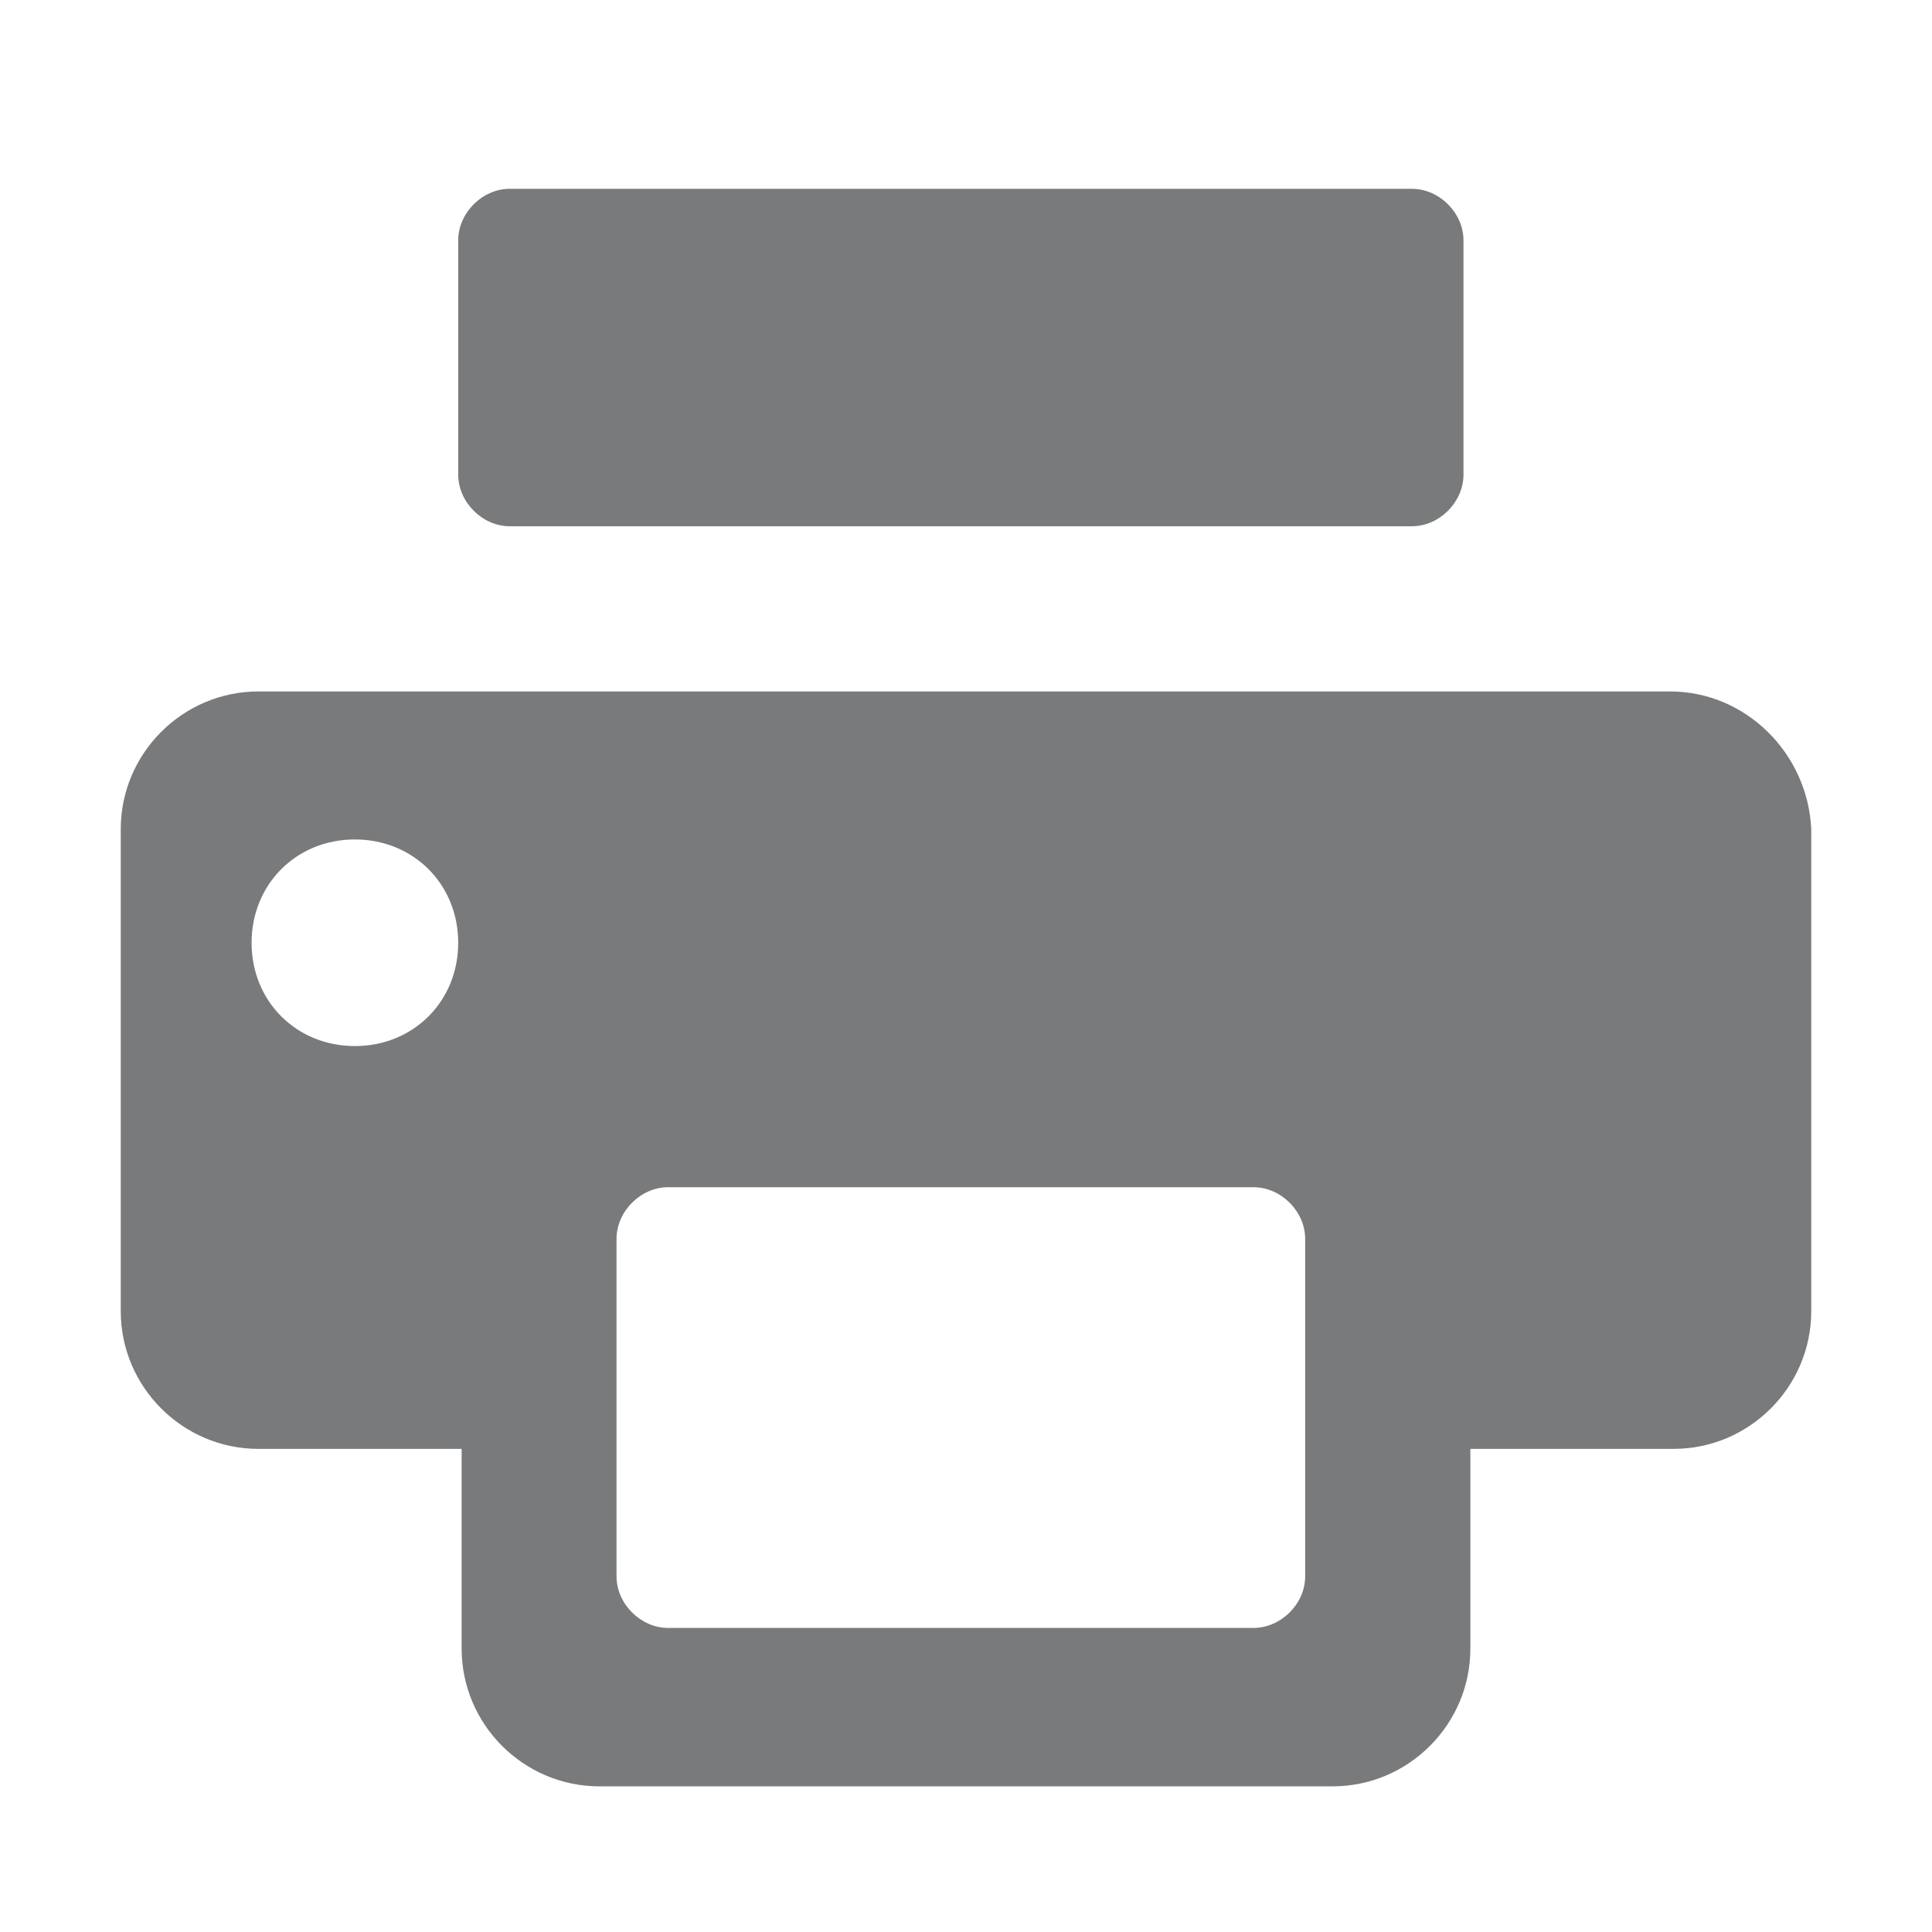
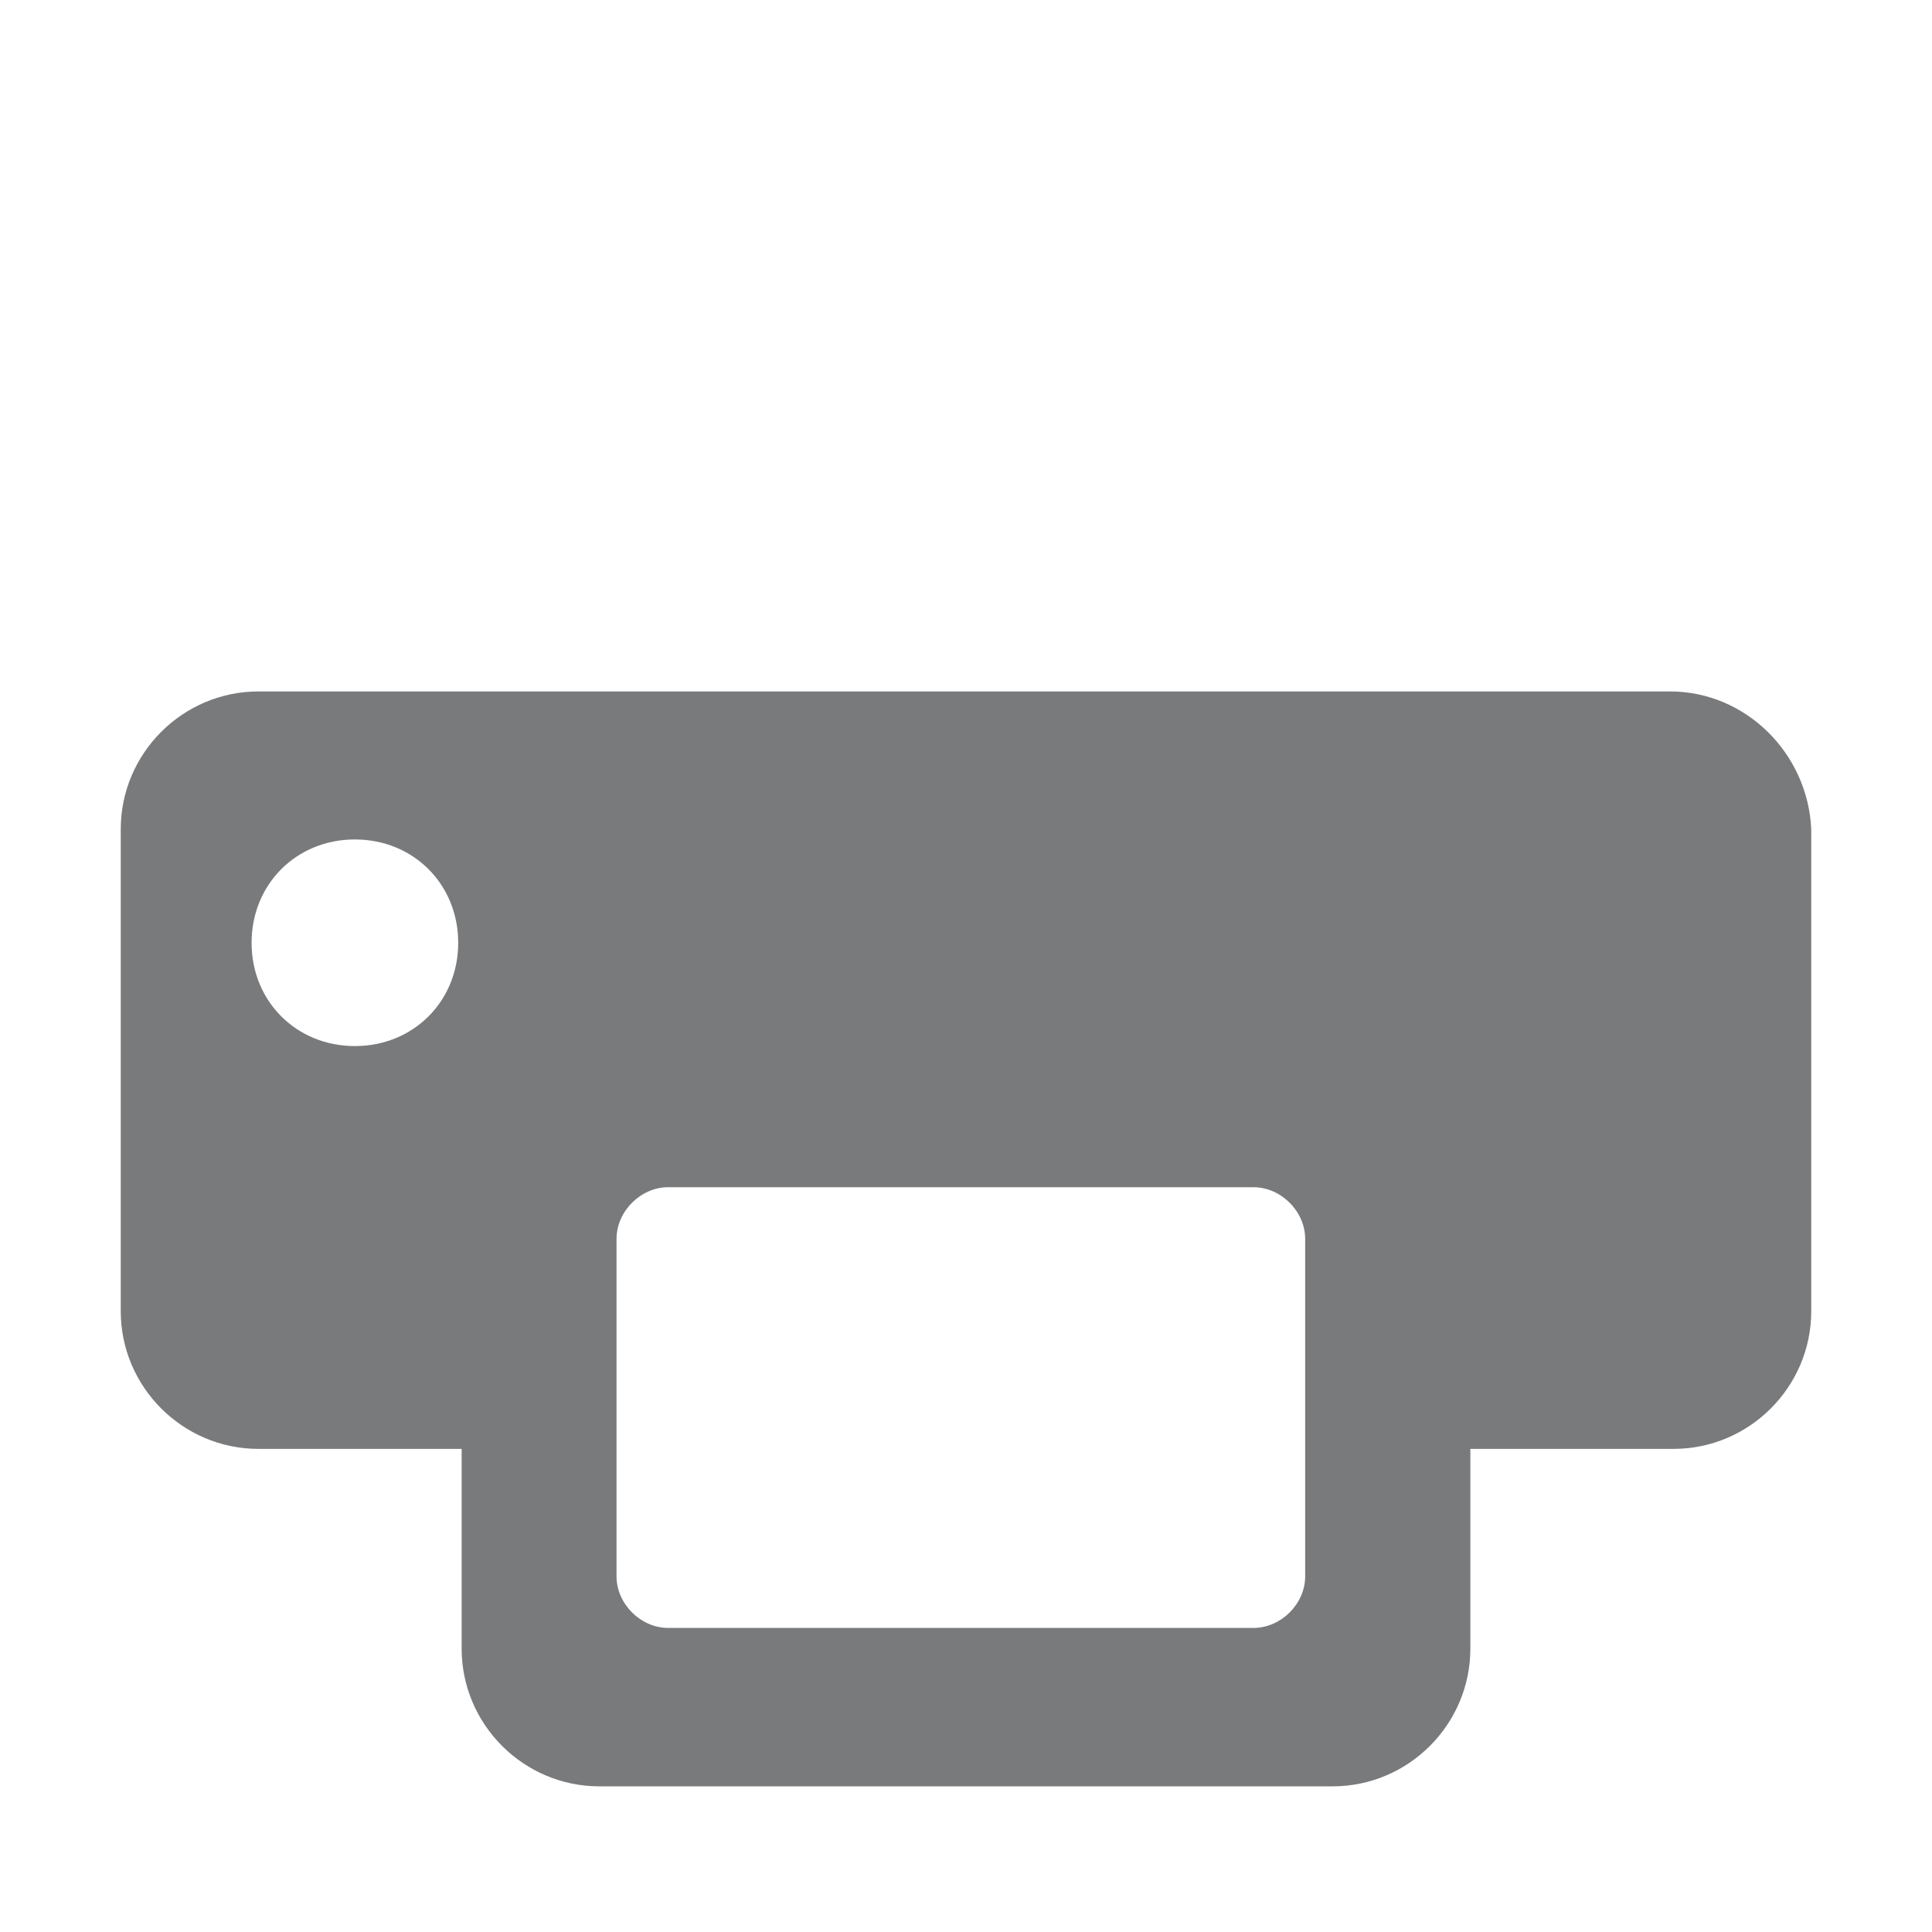
<svg xmlns="http://www.w3.org/2000/svg" fill="none" height="100%" overflow="visible" preserveAspectRatio="none" style="display: block;" viewBox="0 0 18 18" width="100%">
  <g id="svgviewer-output (22) 1">
    <g id="Group">
      <path d="M15.56 6.442H2.408C1.702 6.442 1.125 7.019 1.125 7.725V12.216C1.125 12.922 1.702 13.499 2.408 13.499H4.301V15.36C4.301 16.066 4.878 16.643 5.584 16.643H12.416C13.122 16.643 13.699 16.066 13.699 15.36V13.499H15.592C16.298 13.499 16.875 12.922 16.875 12.216V7.725C16.843 7.019 16.265 6.442 15.56 6.442ZM3.306 9.746C2.761 9.746 2.344 9.329 2.344 8.784C2.344 8.238 2.761 7.821 3.306 7.821C3.852 7.821 4.269 8.238 4.269 8.784C4.269 9.329 3.852 9.746 3.306 9.746ZM12.16 14.686C12.16 14.943 11.935 15.167 11.678 15.167H6.225C5.969 15.167 5.744 14.943 5.744 14.686V11.543C5.744 11.286 5.969 11.061 6.225 11.061H11.678C11.935 11.061 12.16 11.286 12.16 11.543V14.686Z" fill="#797A7C" id="Vector" />
-       <path d="M13.635 4.421C13.635 4.678 13.411 4.903 13.154 4.903H4.75C4.493 4.903 4.269 4.678 4.269 4.421V2.24C4.269 1.984 4.493 1.759 4.75 1.759H13.154C13.411 1.759 13.635 1.984 13.635 2.24V4.421Z" fill="#797A7C" id="Vector_2" />
    </g>
  </g>
</svg>